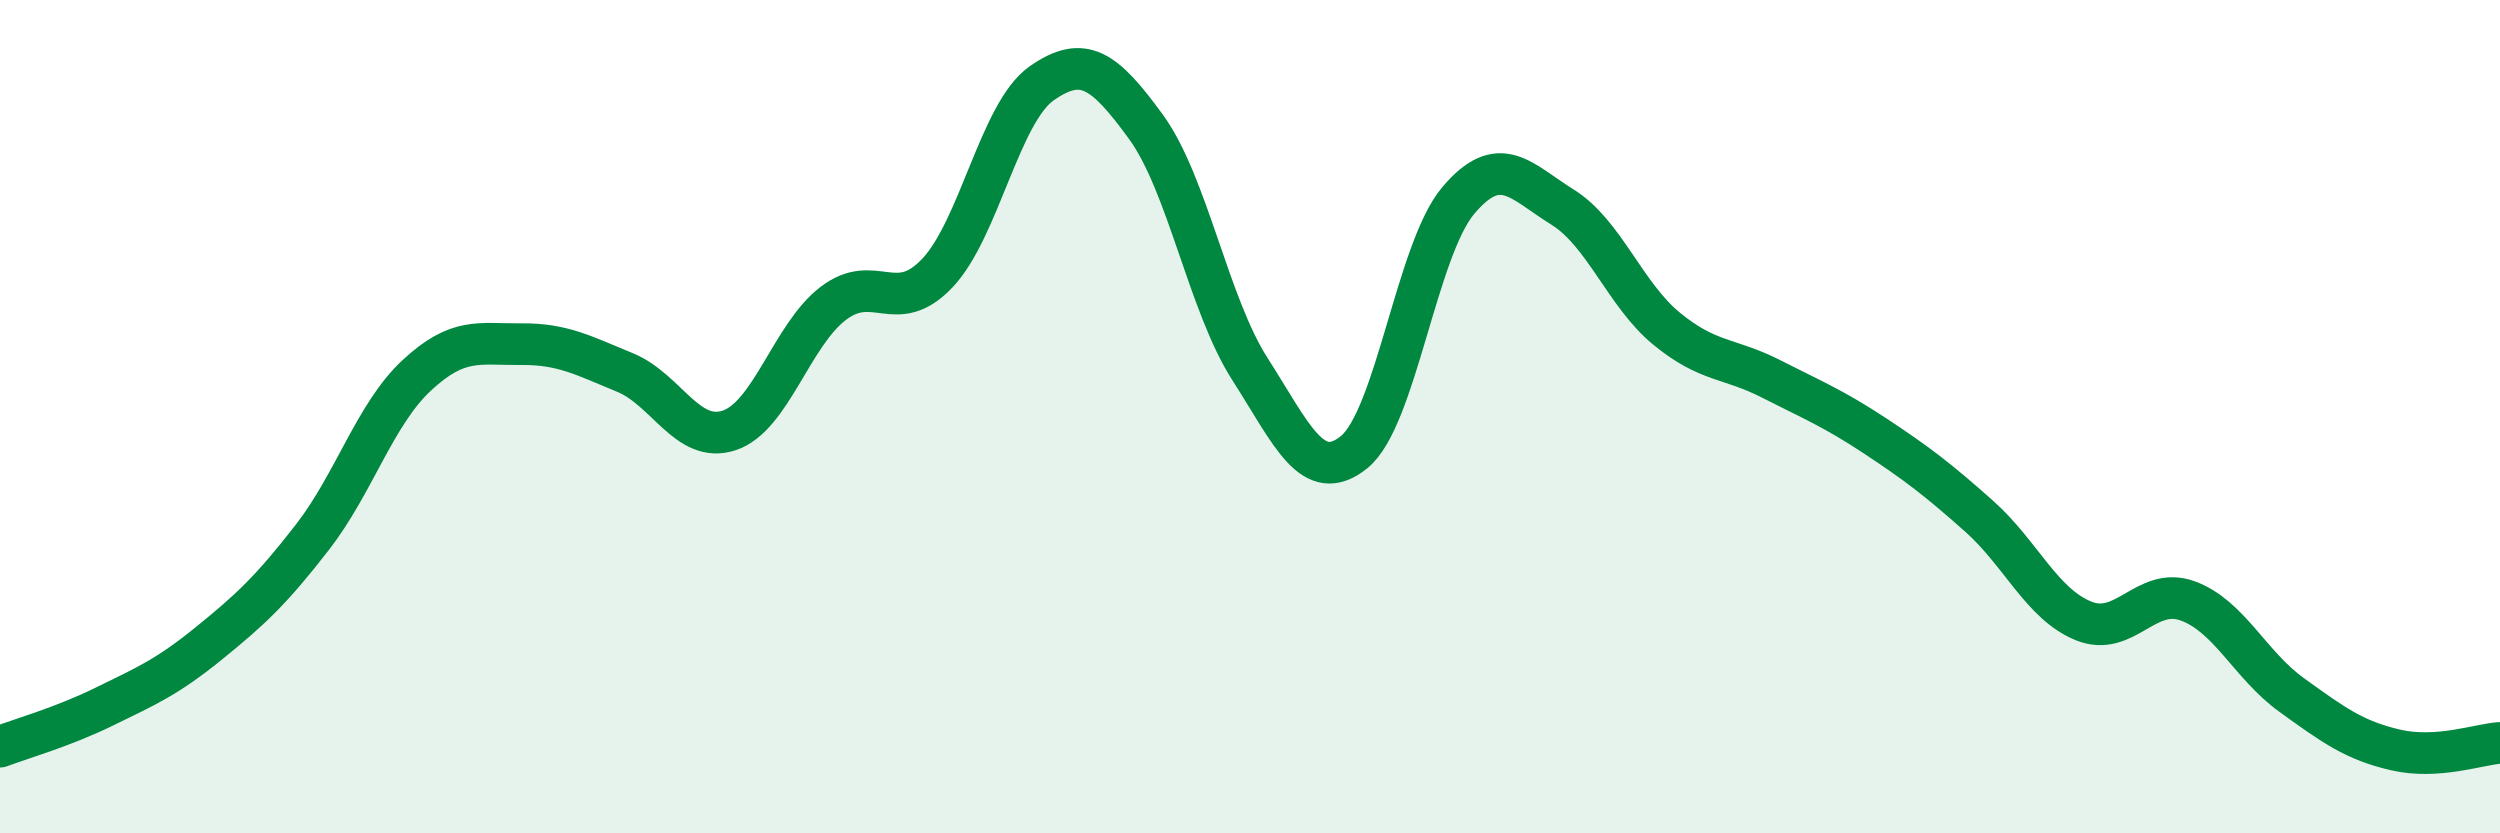
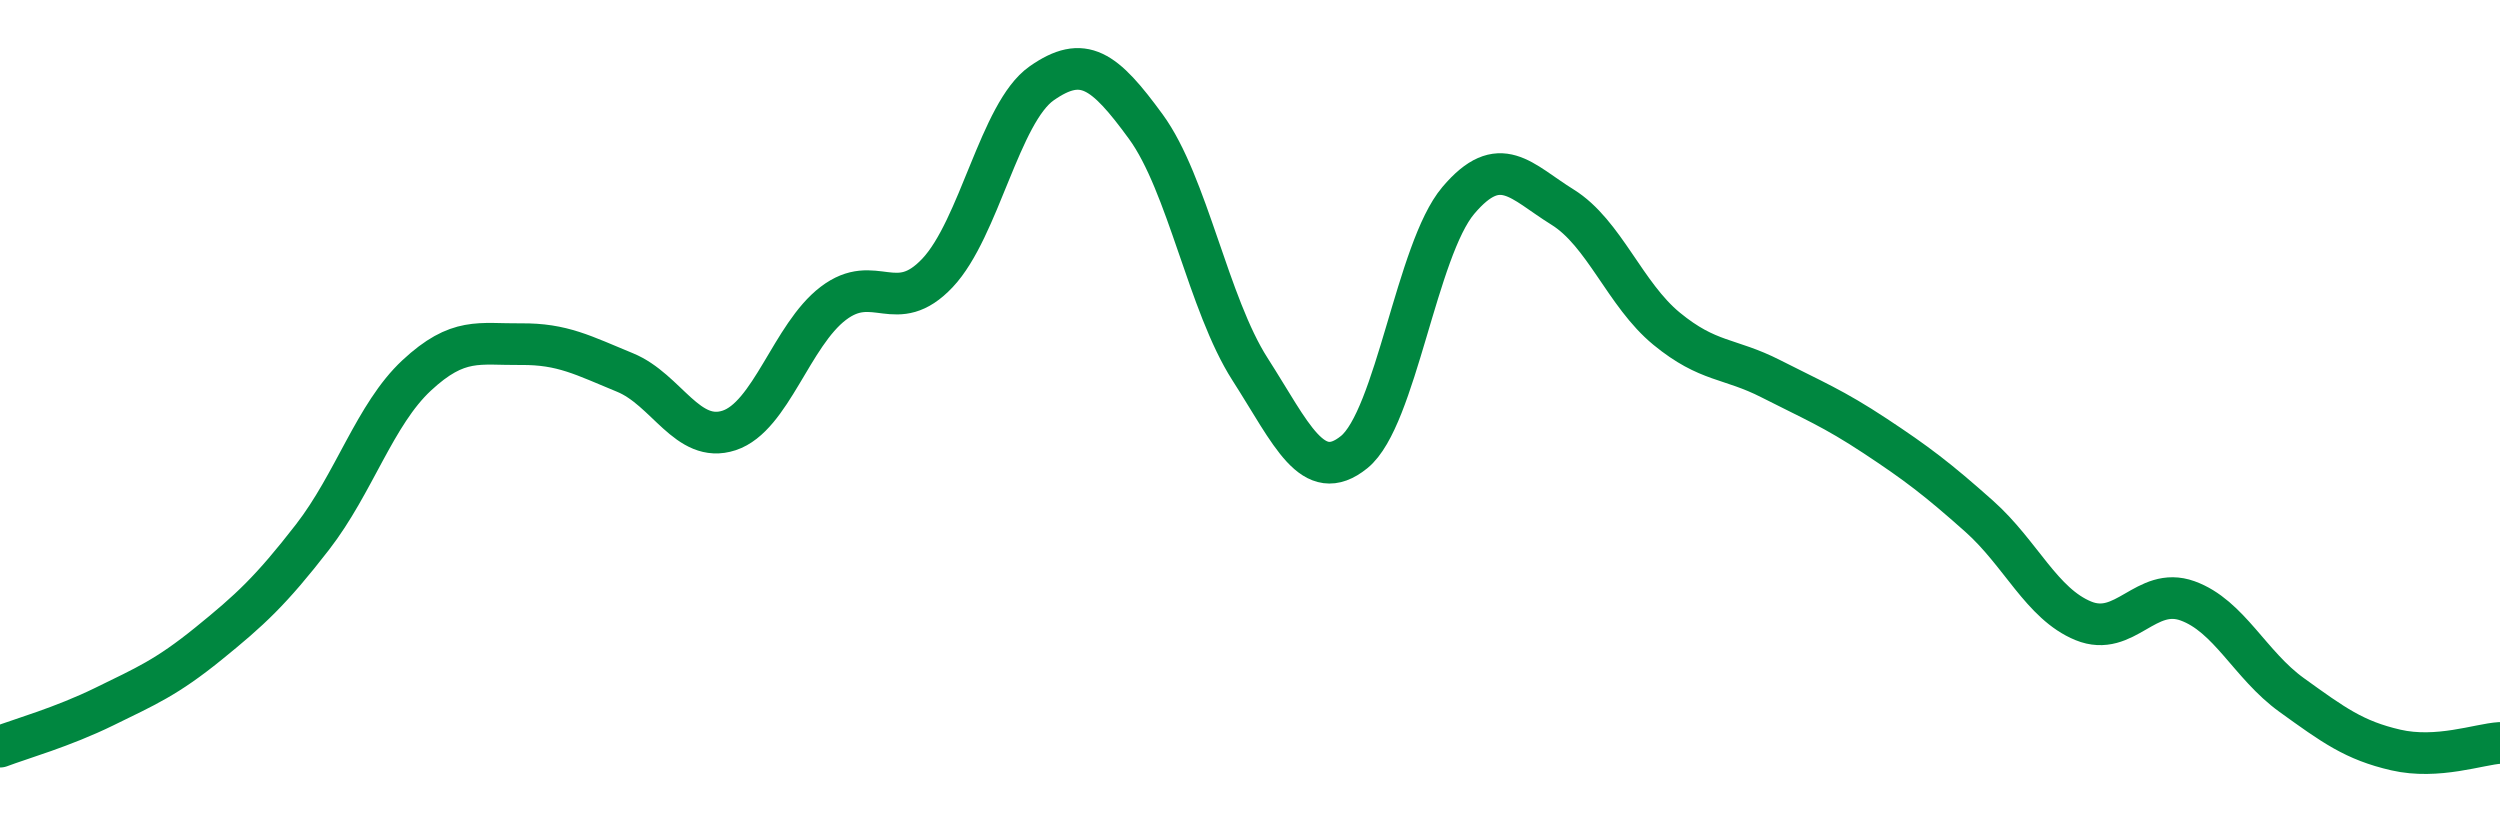
<svg xmlns="http://www.w3.org/2000/svg" width="60" height="20" viewBox="0 0 60 20">
-   <path d="M 0,17.92 C 0.5,17.73 1.5,17.45 2.5,16.96 C 3.5,16.47 4,16.26 5,15.45 C 6,14.64 6.5,14.18 7.5,12.89 C 8.5,11.6 9,9.94 10,9.01 C 11,8.08 11.5,8.27 12.5,8.26 C 13.5,8.25 14,8.53 15,8.94 C 16,9.35 16.5,10.66 17.5,10.33 C 18.5,10 19,8.04 20,7.28 C 21,6.52 21.5,7.61 22.5,6.55 C 23.5,5.49 24,2.7 25,2 C 26,1.3 26.5,1.67 27.5,3.04 C 28.5,4.41 29,7.3 30,8.86 C 31,10.42 31.5,11.66 32.5,10.85 C 33.5,10.04 34,5.99 35,4.81 C 36,3.63 36.5,4.35 37.5,4.97 C 38.5,5.59 39,7.07 40,7.89 C 41,8.71 41.5,8.58 42.5,9.09 C 43.5,9.6 44,9.8 45,10.46 C 46,11.12 46.5,11.5 47.5,12.39 C 48.5,13.28 49,14.49 50,14.9 C 51,15.31 51.5,14.06 52.5,14.42 C 53.5,14.78 54,15.96 55,16.68 C 56,17.4 56.5,17.77 57.5,18 C 58.5,18.23 59.5,17.86 60,17.83L60 20L0 20Z" fill="#008740" opacity="0.1" stroke-linecap="round" stroke-linejoin="round" />
  <path d="M 0,17.92 C 0.5,17.73 1.5,17.45 2.5,16.96 C 3.5,16.47 4,16.26 5,15.45 C 6,14.64 6.5,14.18 7.5,12.89 C 8.5,11.6 9,9.94 10,9.01 C 11,8.08 11.5,8.27 12.5,8.26 C 13.5,8.25 14,8.53 15,8.94 C 16,9.35 16.5,10.66 17.5,10.33 C 18.5,10 19,8.04 20,7.28 C 21,6.52 21.5,7.61 22.5,6.55 C 23.5,5.49 24,2.7 25,2 C 26,1.3 26.5,1.67 27.5,3.04 C 28.5,4.41 29,7.3 30,8.86 C 31,10.42 31.5,11.66 32.5,10.85 C 33.5,10.04 34,5.99 35,4.81 C 36,3.63 36.5,4.35 37.5,4.97 C 38.5,5.59 39,7.07 40,7.89 C 41,8.71 41.5,8.58 42.5,9.09 C 43.5,9.6 44,9.8 45,10.46 C 46,11.12 46.5,11.5 47.5,12.39 C 48.5,13.28 49,14.49 50,14.9 C 51,15.31 51.5,14.06 52.5,14.42 C 53.5,14.78 54,15.96 55,16.68 C 56,17.4 56.5,17.77 57.5,18 C 58.5,18.23 59.5,17.86 60,17.83" stroke="#008740" stroke-width="1" fill="none" stroke-linecap="round" stroke-linejoin="round" />
</svg>